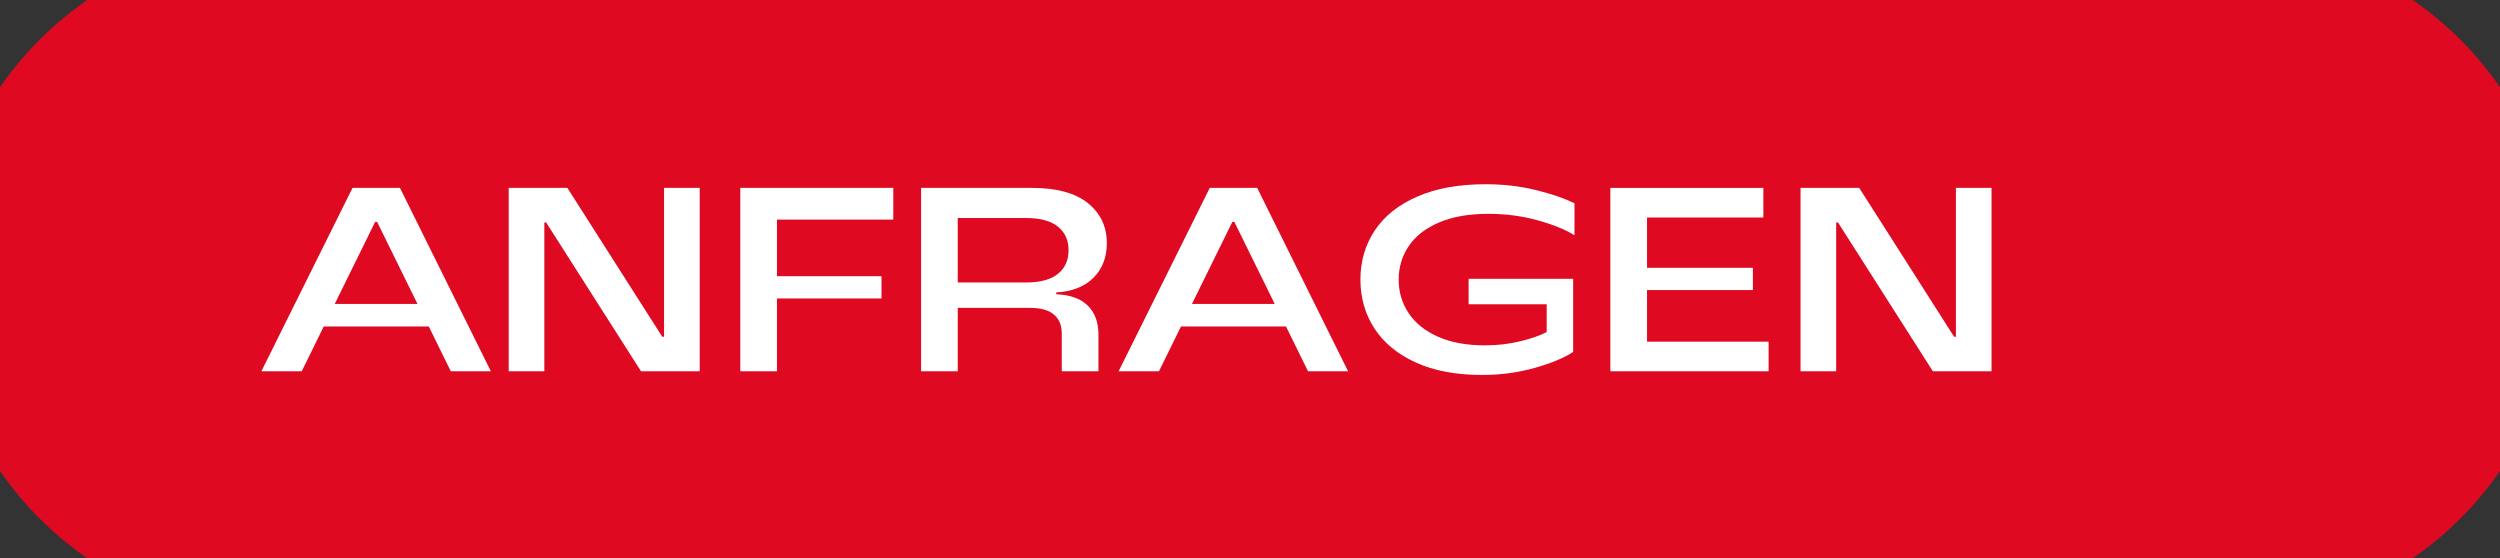
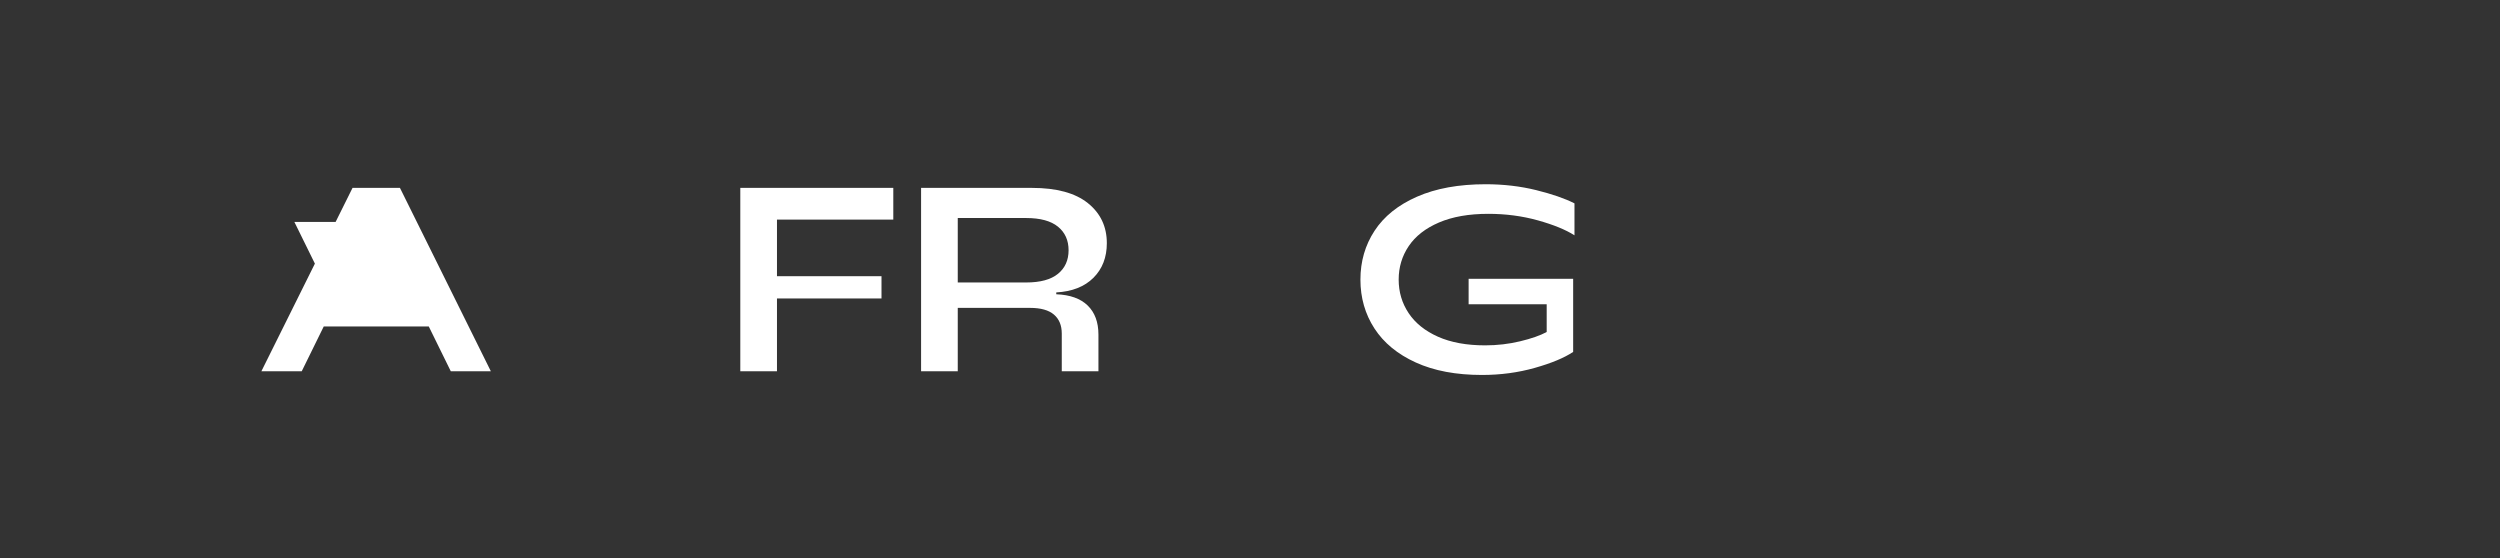
<svg xmlns="http://www.w3.org/2000/svg" id="Ebene_1" data-name="Ebene 1" version="1.1" viewBox="0 0 246.343 55.005">
  <rect x="0" y="0" width="246.343" height="55.005" fill="#333333" stroke="none" />
  <defs>
    <clipPath id="clippath">
-       <rect width="246.343" height="55.005" fill="none" stroke-width="0" />
-     </clipPath>
+       </clipPath>
  </defs>
  <g clip-path="url(#clippath)">
    <path d="M246.343,46.404V8.602c-2.317-3.365-5.236-6.284-8.601-8.601H8.601C5.236,2.318,2.317,5.237,0,8.602v37.802c2.317,3.365,5.236,6.284,8.601,8.601h229.141c3.365-2.317,6.284-5.236,8.601-8.601" fill="#df0922" stroke-width="0" />
  </g>
  <g>
-     <path d="M48.37,36.586h-3.949l-2.169-4.414h-10.352l-2.169,4.414h-3.976l8.983-18.071h4.673l8.958,18.071ZM36.96,21.871l-3.976,8.08h8.157l-3.976-8.08h-.206Z" fill="#fff" stroke-width="0" />
-     <path d="M53.637,36.586h-3.511v-18.071h5.782l9.346,14.664h.181v-14.664h3.511v18.071h-5.782l-9.346-14.663h-.181v14.663Z" fill="#fff" stroke-width="0" />
+     <path d="M48.37,36.586h-3.949l-2.169-4.414h-10.352l-2.169,4.414h-3.976l8.983-18.071h4.673l8.958,18.071ZM36.96,21.871l-3.976,8.08l-3.976-8.08h-.206Z" fill="#fff" stroke-width="0" />
    <path d="M88.023,18.515v3.124h-11.462v5.576h10.3v2.194h-10.3v7.177h-3.614v-18.071h15.076Z" fill="#fff" stroke-width="0" />
    <path d="M104.08,28.996c1.359.052,2.393.422,3.099,1.11.705.688,1.058,1.644,1.058,2.865v3.614h-3.613v-3.718c0-.809-.259-1.433-.775-1.871-.516-.439-1.299-.658-2.349-.658h-7.125v6.247h-3.614v-18.071h10.92c2.427,0,4.264.5,5.512,1.498,1.247.998,1.871,2.314,1.871,3.949,0,1.395-.438,2.53-1.316,3.408-.878.877-2.1,1.359-3.666,1.445v.181ZM101.112,27.834c1.395,0,2.439-.283,3.137-.852.697-.567,1.046-1.343,1.046-2.323s-.349-1.756-1.046-2.323c-.697-.568-1.742-.853-3.137-.853h-6.737v6.351h6.737Z" fill="#fff" stroke-width="0" />
-     <path d="M132.838,36.586h-3.949l-2.169-4.414h-10.351l-2.169,4.414h-3.976l8.983-18.071h4.673l8.958,18.071ZM121.428,21.871l-3.976,8.08h8.157l-3.975-8.08h-.206Z" fill="#fff" stroke-width="0" />
    <path d="M141.796,21.923c-1.325.567-2.319,1.342-2.981,2.323-.663.981-.994,2.083-.994,3.305s.327,2.323.981,3.304c.653.981,1.617,1.756,2.892,2.324,1.273.567,2.822.852,4.646.852,1.188,0,2.336-.133,3.446-.4,1.11-.267,1.983-.572,2.62-.916v-2.736h-7.693v-2.505h10.301v7.203c-.878.585-2.139,1.11-3.782,1.574-1.644.465-3.378.697-5.201.697-2.548,0-4.721-.408-6.519-1.227-1.799-.816-3.158-1.936-4.079-3.355s-1.381-3.024-1.381-4.814.465-3.396,1.394-4.814c.93-1.42,2.323-2.539,4.183-3.356,1.858-.817,4.113-1.227,6.764-1.227,1.755,0,3.416.194,4.982.581,1.565.388,2.822.822,3.769,1.304v3.149c-.86-.551-2.061-1.041-3.601-1.472-1.541-.43-3.172-.646-4.893-.646-1.91,0-3.528.284-4.854.853Z" fill="#fff" stroke-width="0" />
-     <path d="M162.294,28.583v5.086h11.979v2.917h-15.593v-18.071h15.076v2.918h-11.462v4.956h10.43v2.194h-10.43Z" fill="#fff" stroke-width="0" />
-     <path d="M180.932,36.586h-3.511v-18.071h5.782l9.346,14.664h.181v-14.664h3.511v18.071h-5.782l-9.346-14.663h-.181v14.663Z" fill="#fff" stroke-width="0" />
  </g>
</svg>